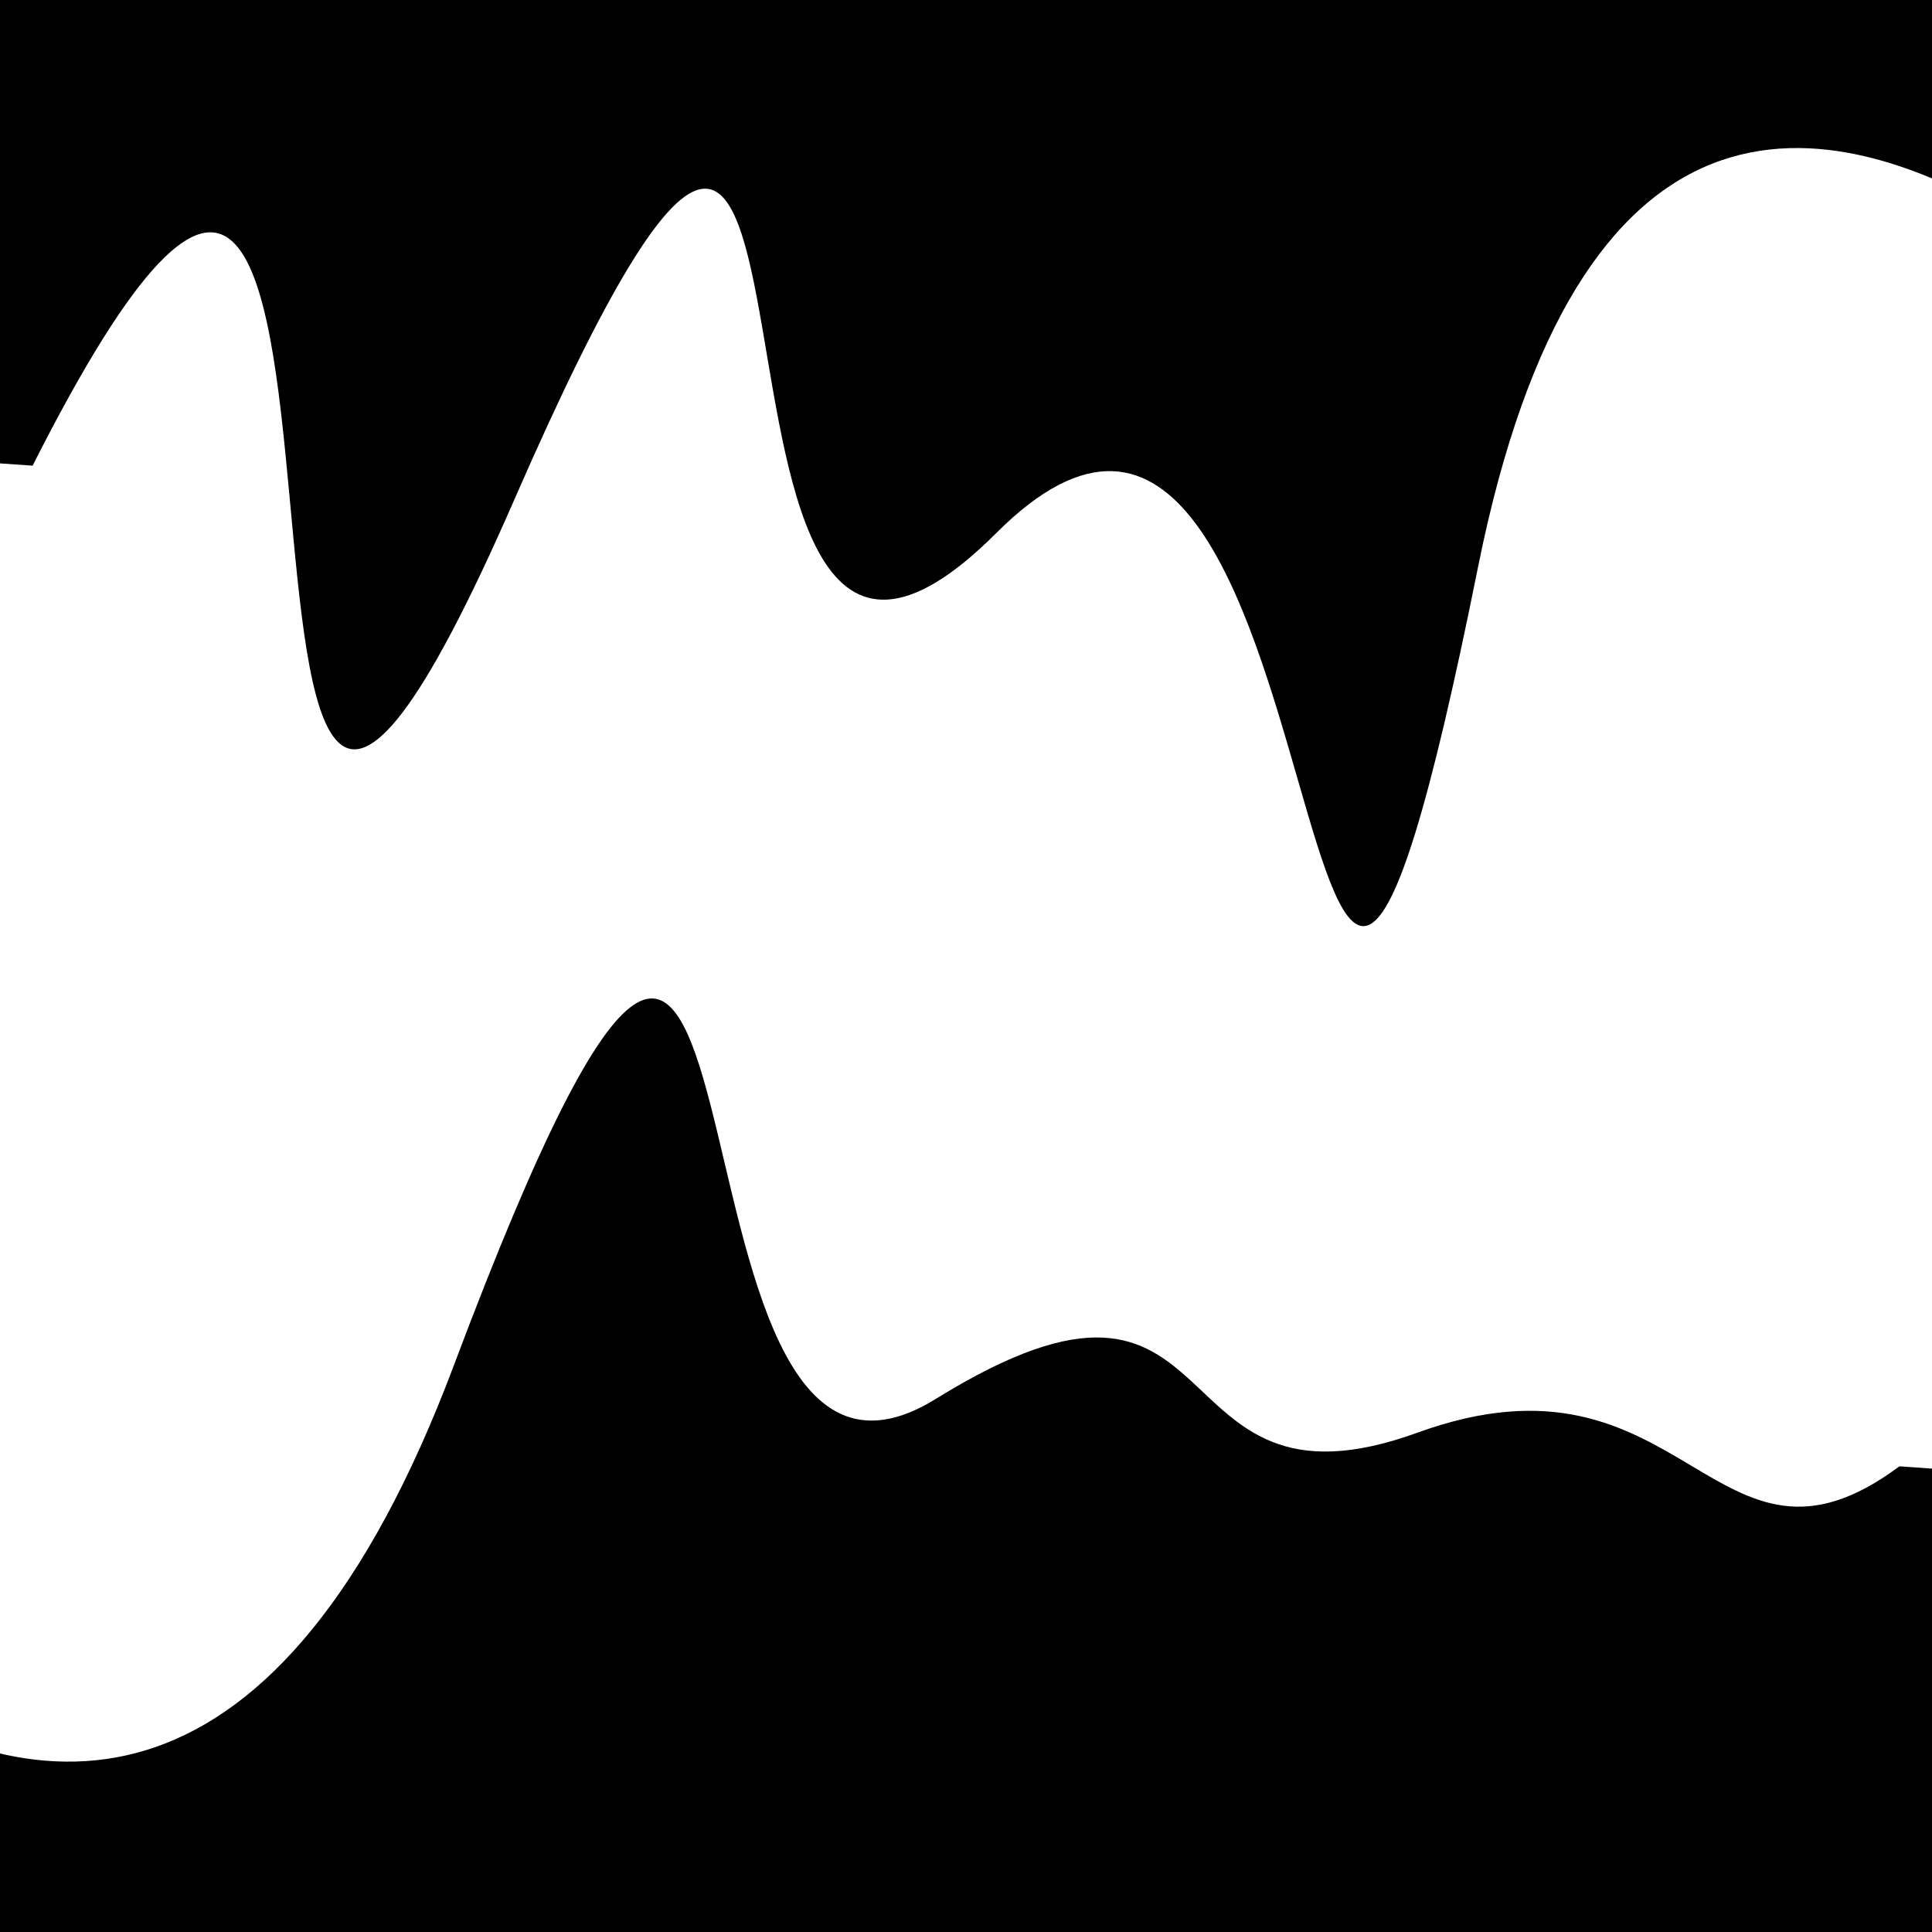
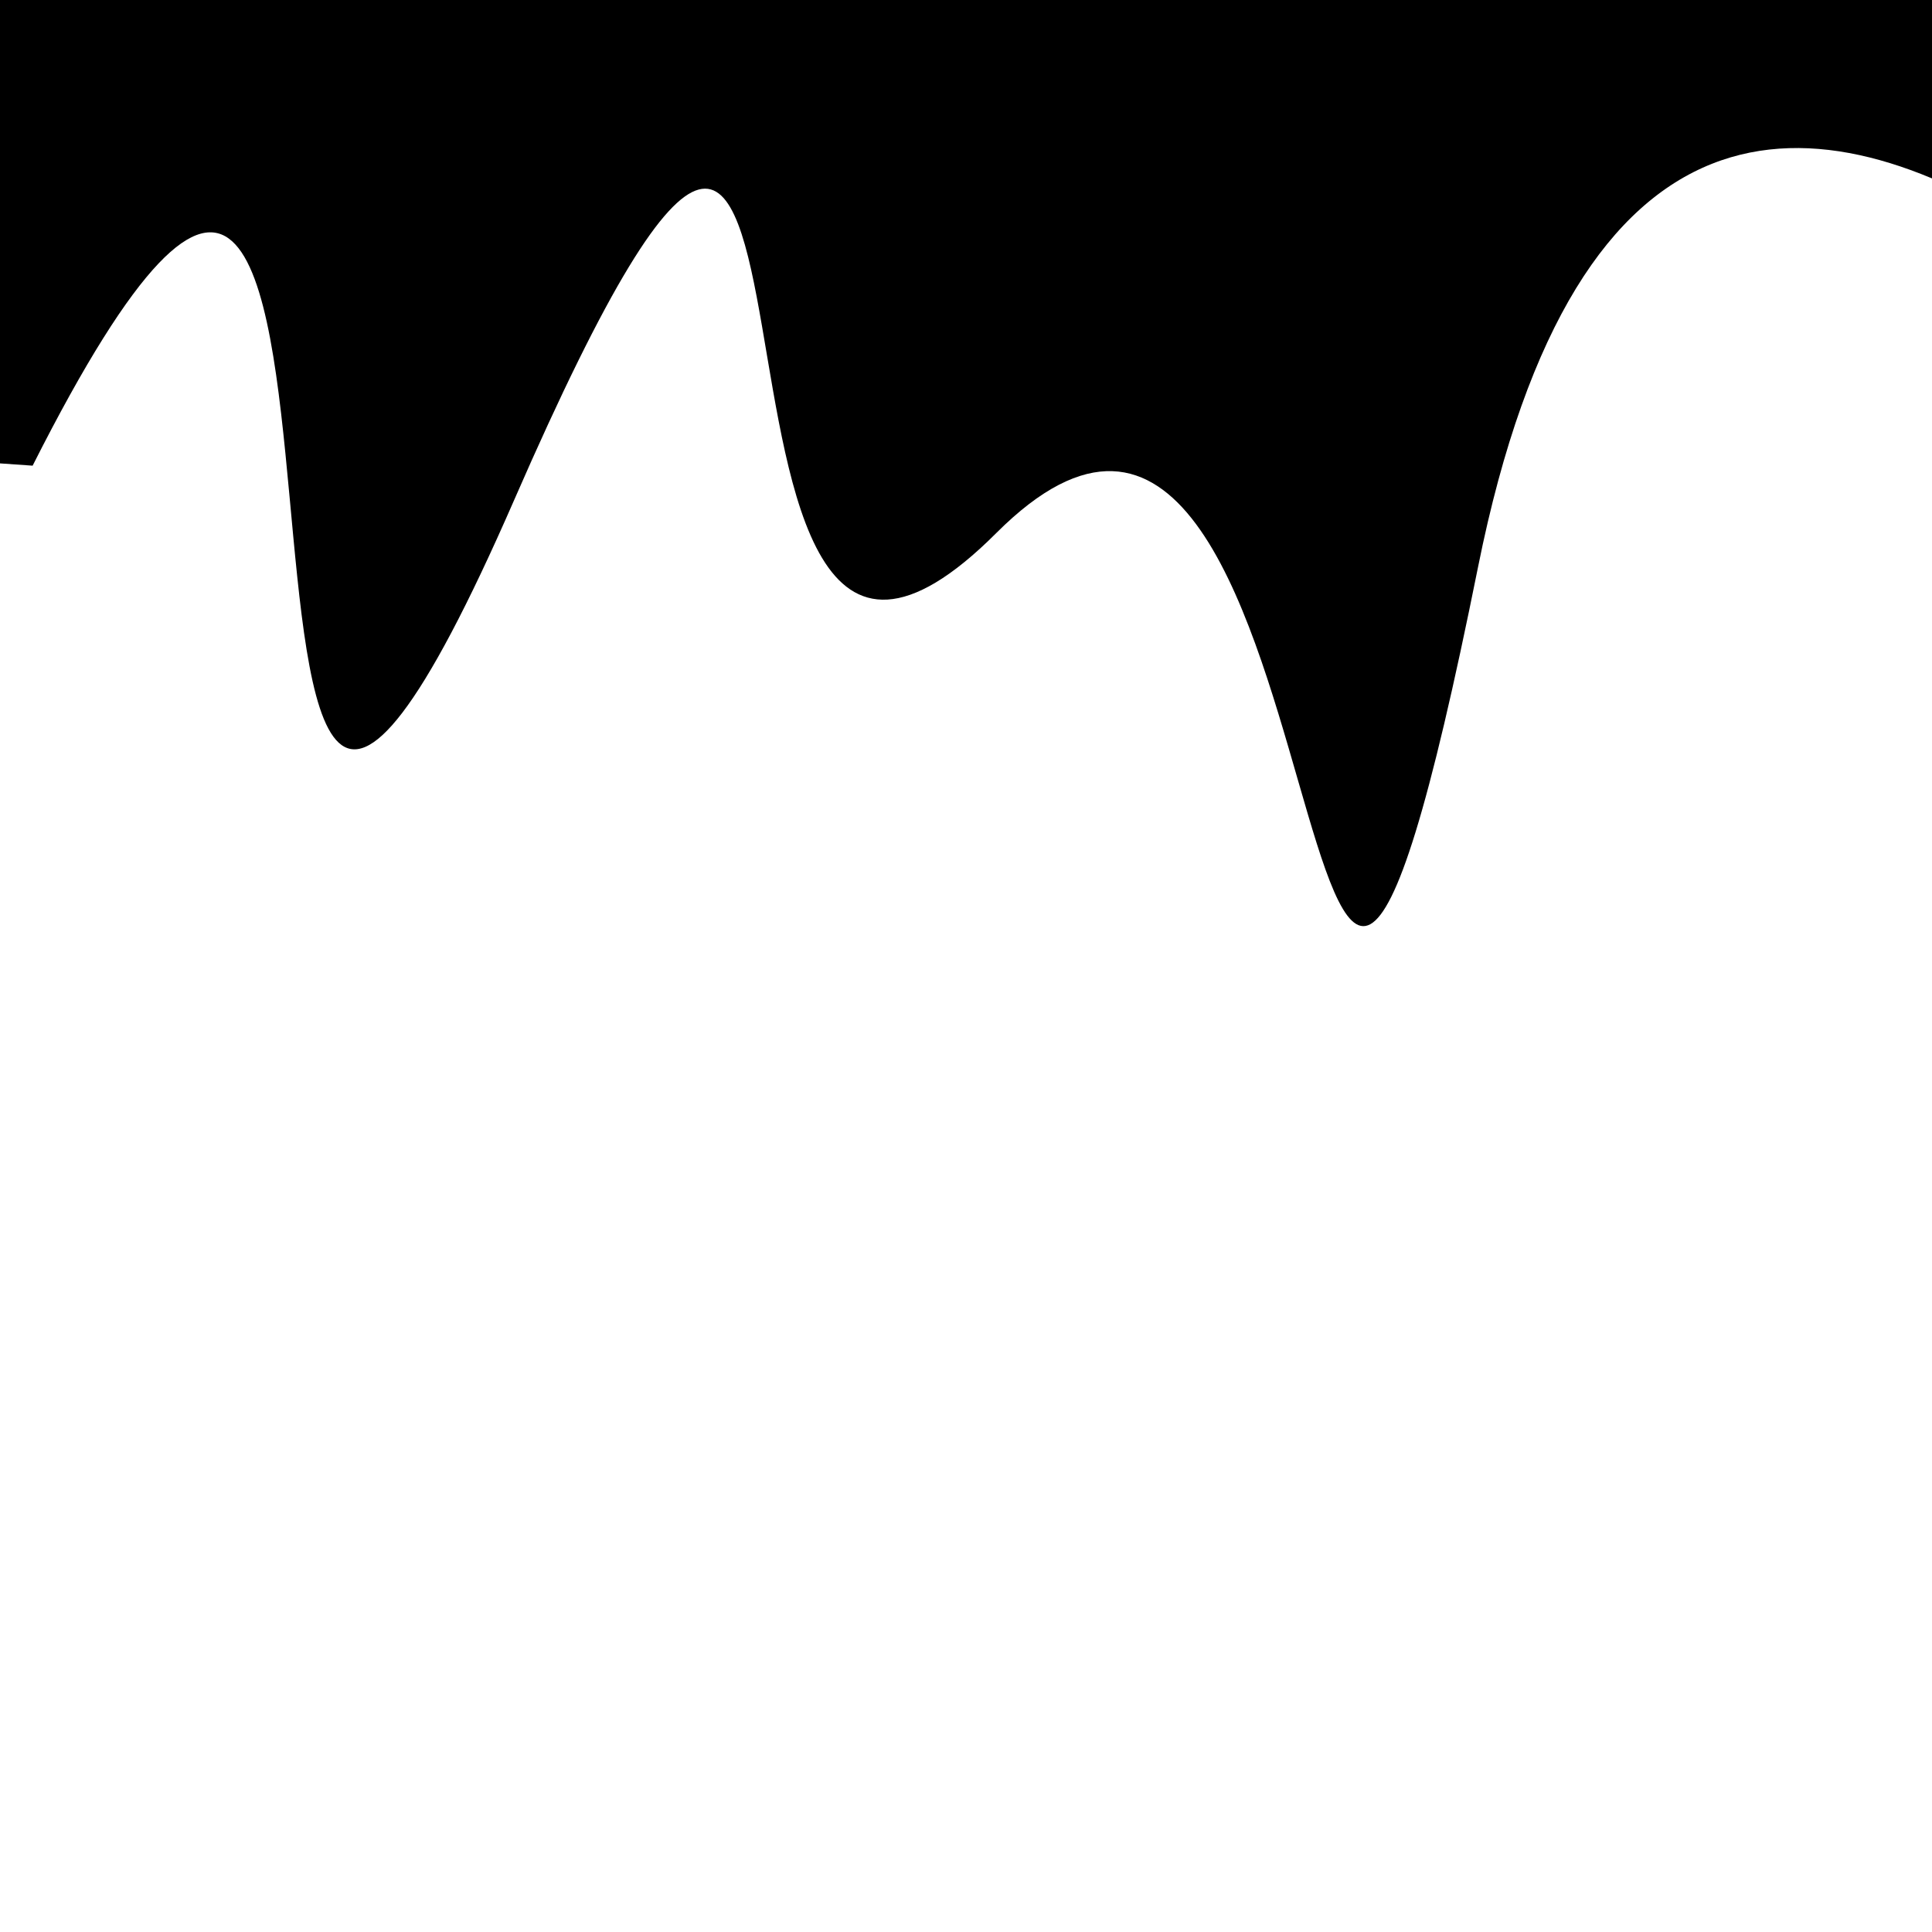
<svg xmlns="http://www.w3.org/2000/svg" viewBox="0 0 1000 1000" height="1000" width="1000">
-   <rect x="0" y="0" width="1000" height="1000" fill="#ffffff" />
  <g transform="rotate(184 500.0 500.0)">
    <path d="M -250.0 724.64 S  183.66 1237.72  250.00  724.64  326.85  923.84  500.00  724.64  585.95 1185.98  750.00  724.64  812.87 1170.10 1000.00  724.64 h 110 V 2000 H -250.0 Z" fill="hsl(235.0, 20%, 20.841%)" />
  </g>
  <g transform="rotate(364 500.0 500.0)">
-     <path d="M -250.0 724.64 S  103.17 1217.25  250.00  724.64  348.08  834.05  500.00  724.64  614.75  784.76  750.00  724.64  909.14  802.76 1000.00  724.64 h 110 V 2000 H -250.0 Z" fill="hsl(295.0, 20%, 35.841%)" />
-   </g>
+     </g>
</svg>